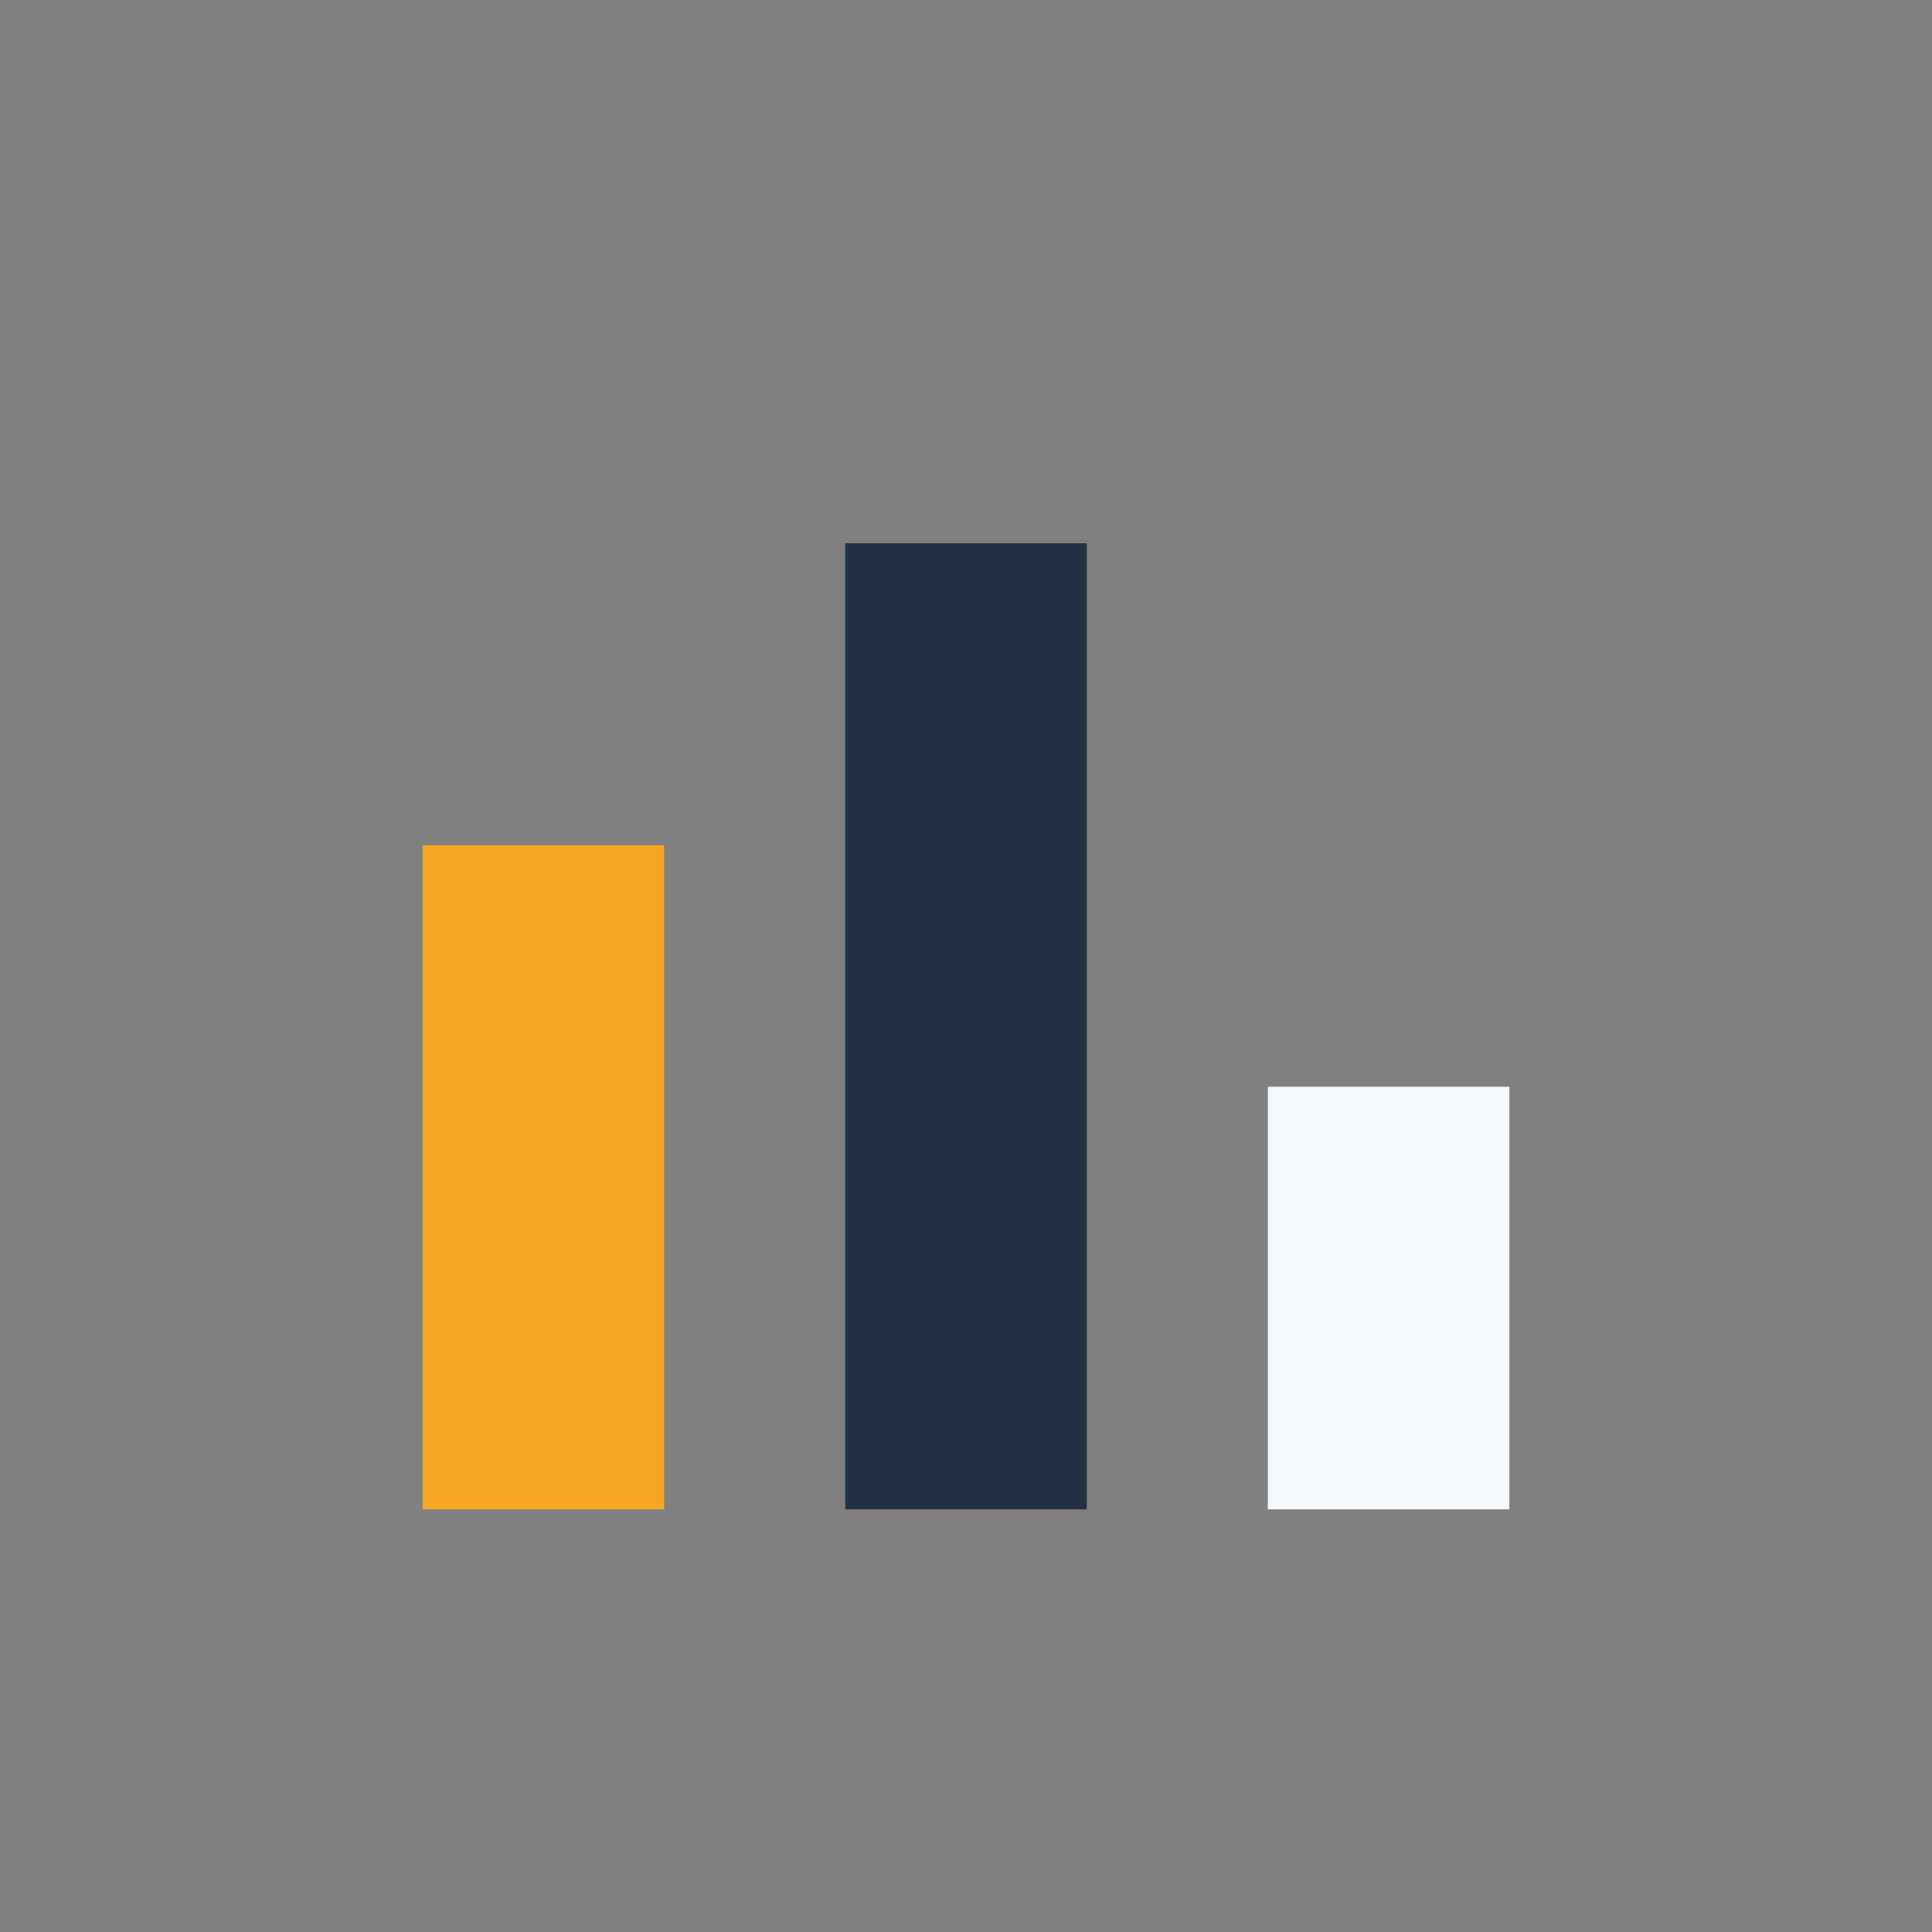
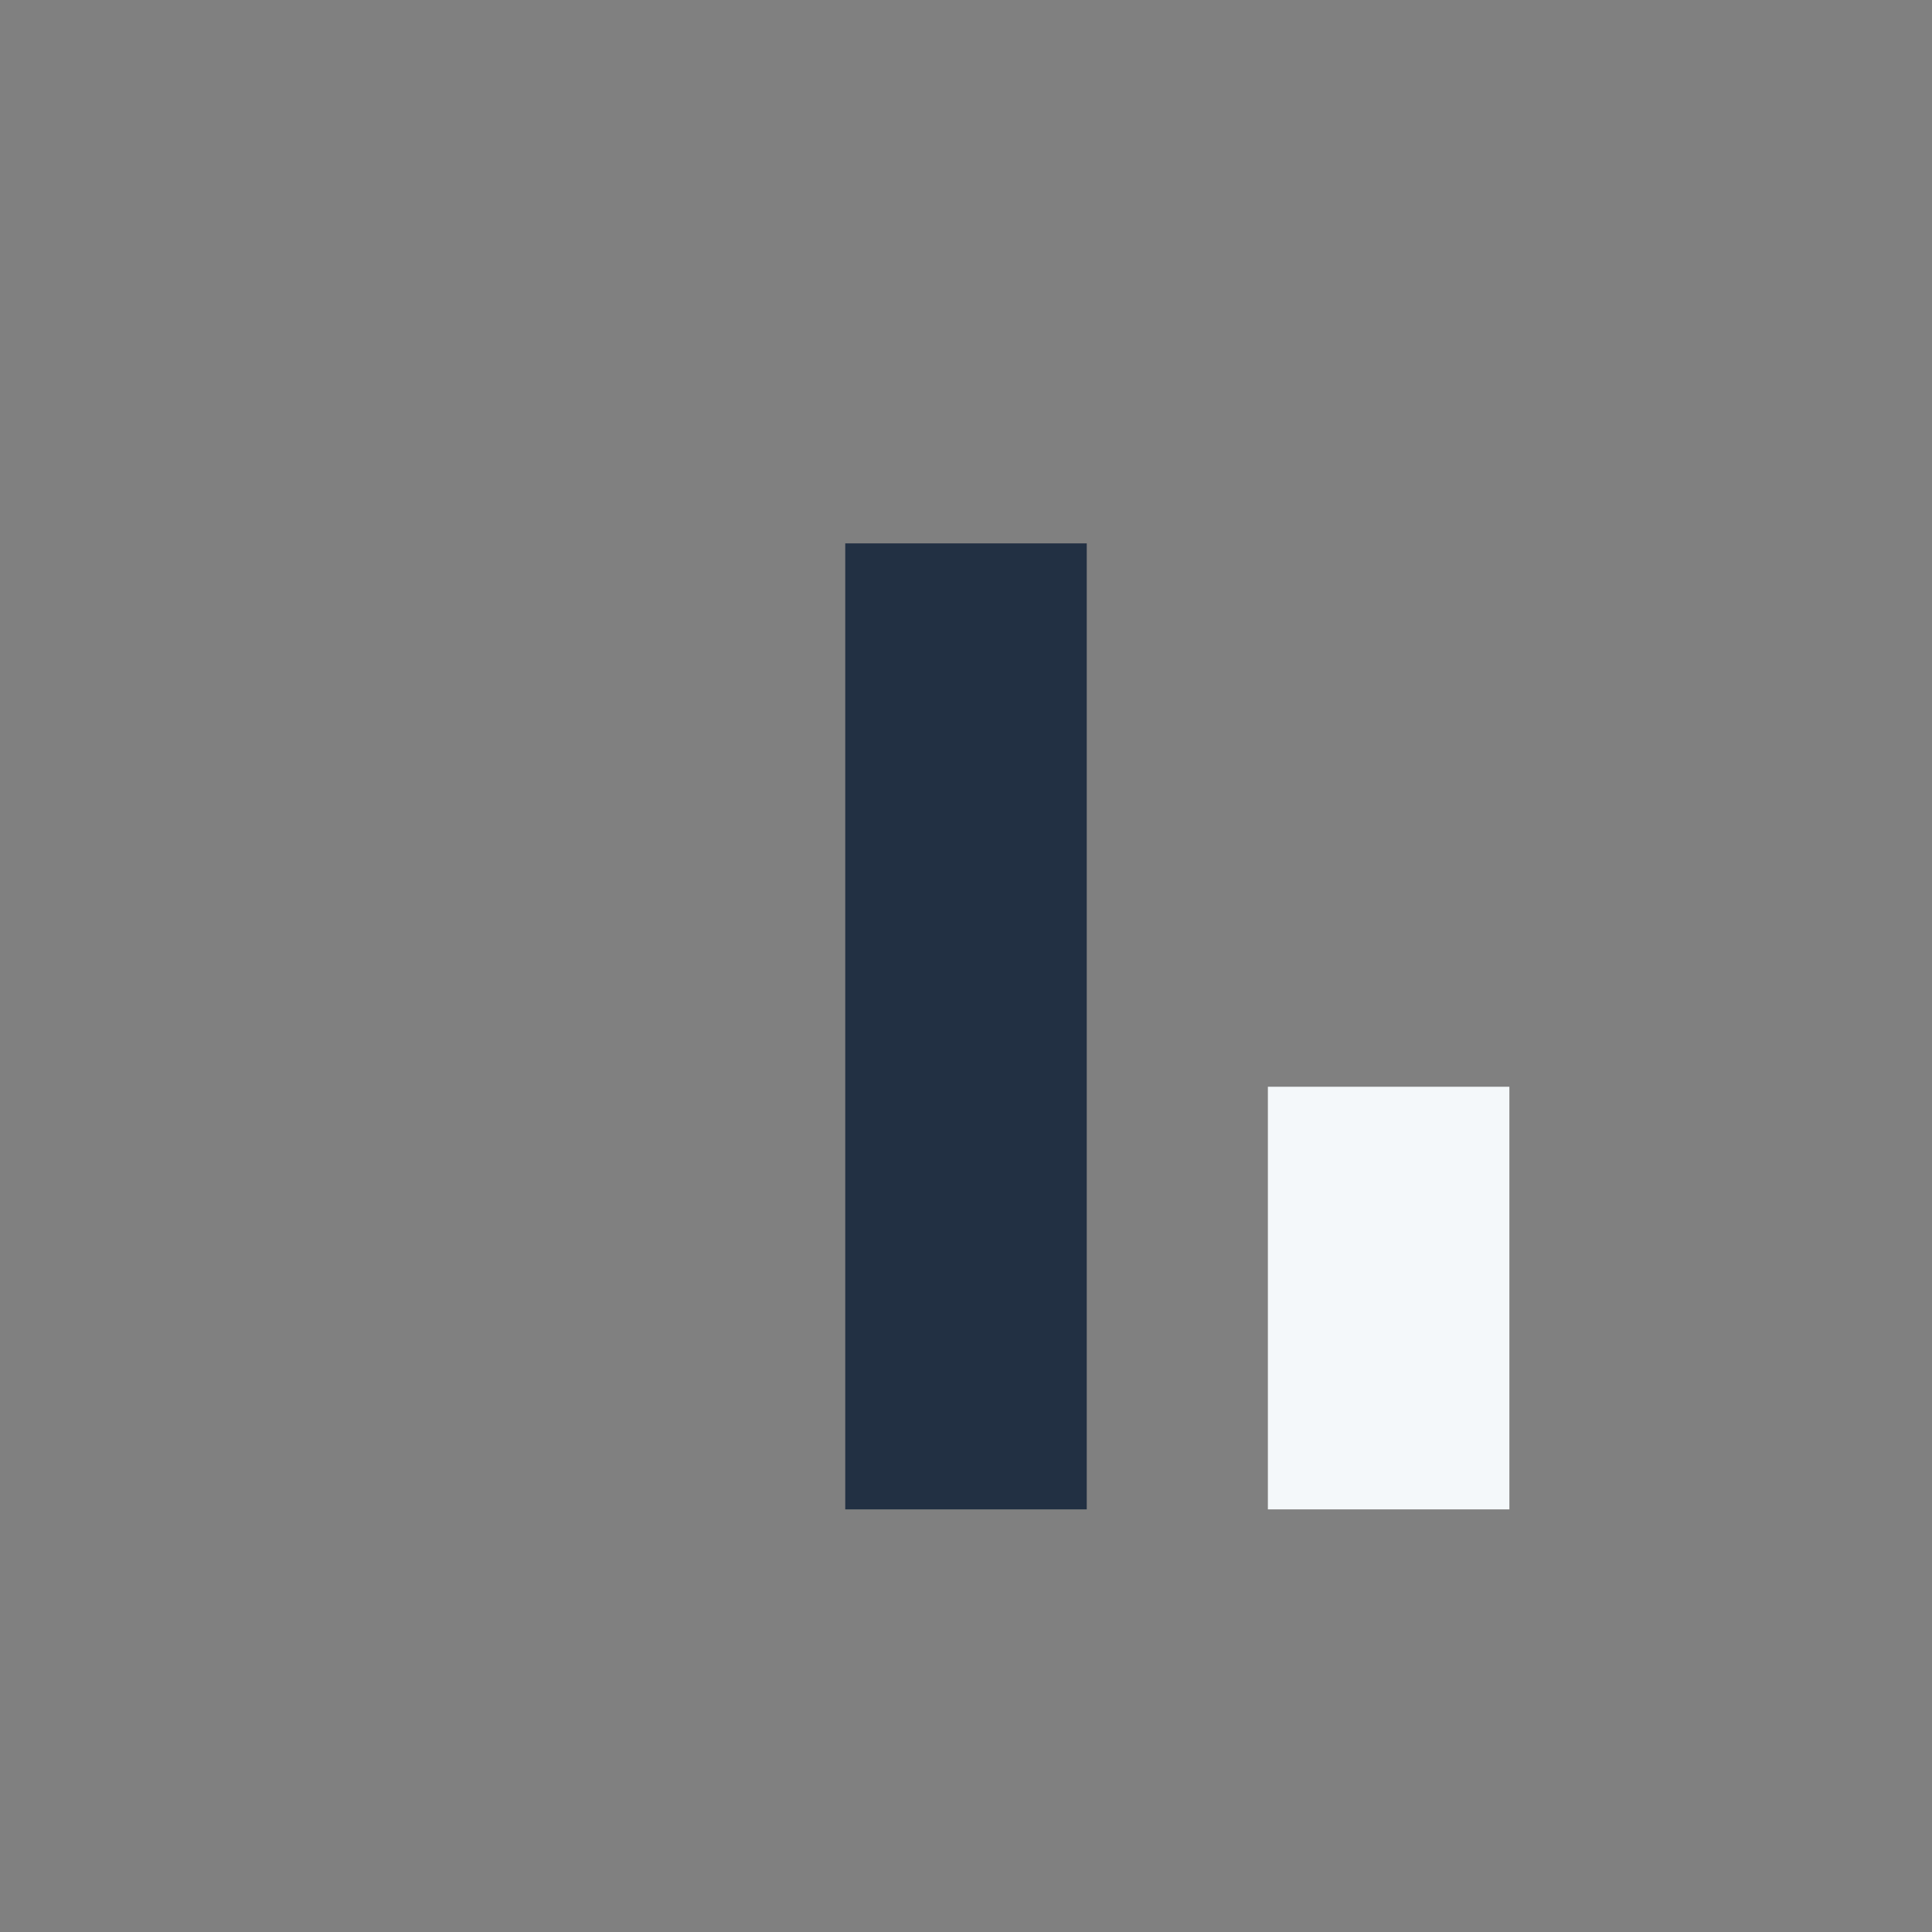
<svg xmlns="http://www.w3.org/2000/svg" width="32" height="32" viewBox="0 0 32 32">
  <rect x="0" y="0" width="32" height="32" fill="#808080" stroke="none" />
-   <rect x="7" y="14" width="4" height="11" fill="#F5A623" />
  <rect x="14" y="9" width="4" height="16" fill="#223043" />
  <rect x="21" y="18" width="4" height="7" fill="#F4F8FA" />
</svg>